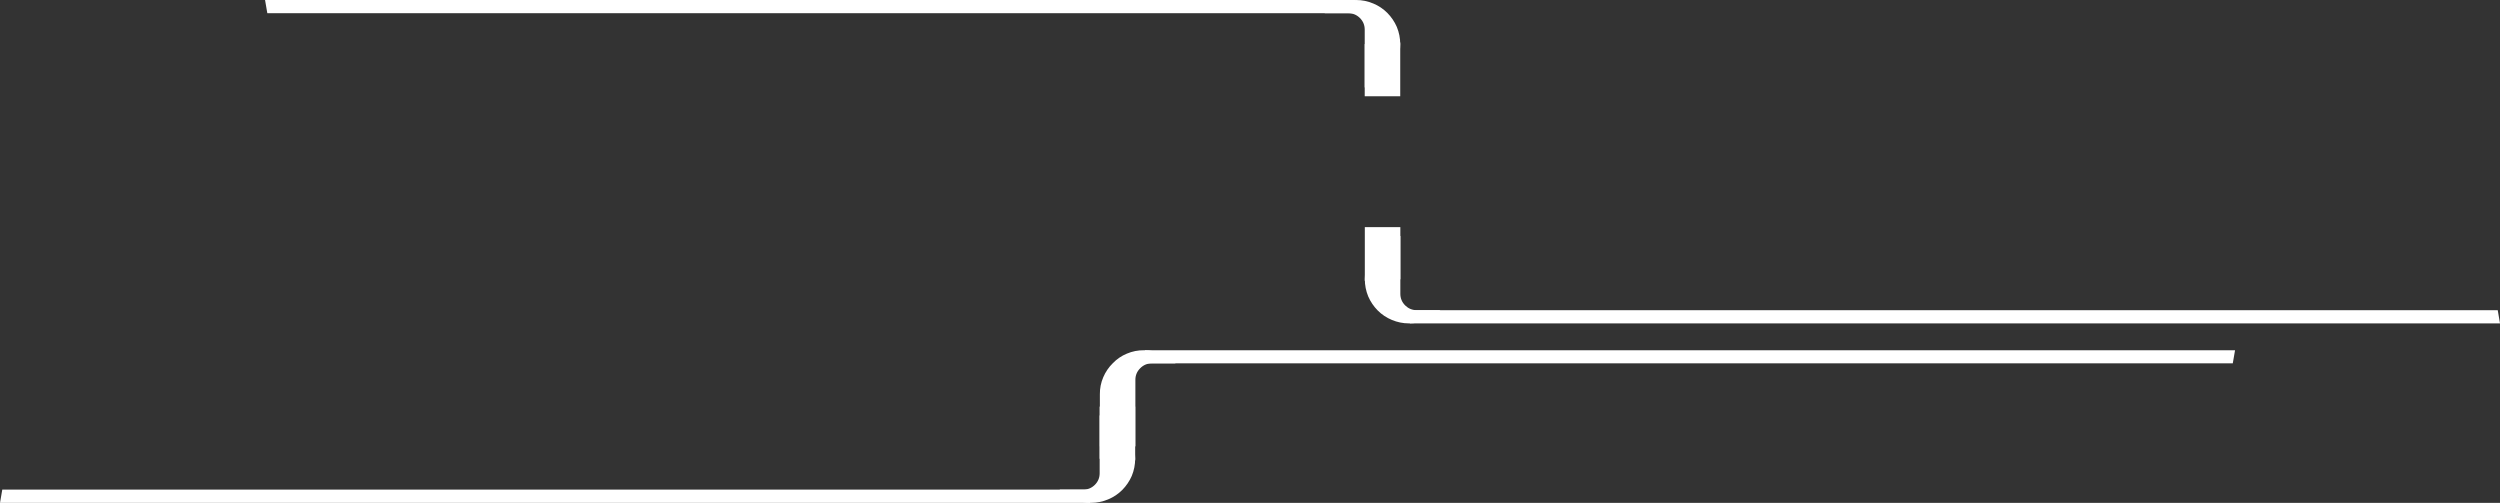
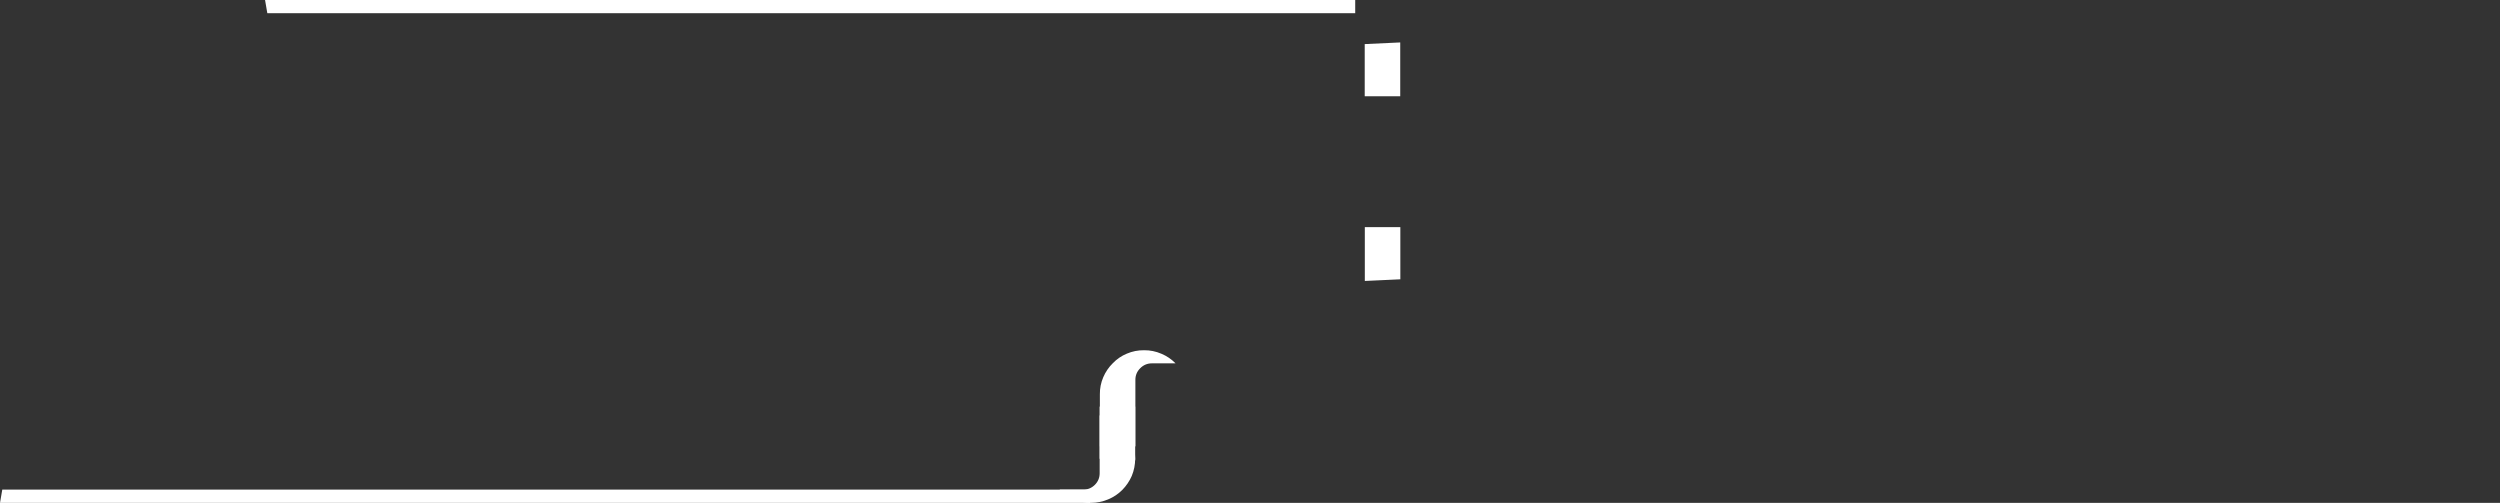
<svg xmlns="http://www.w3.org/2000/svg" height="243.5px" width="1210.6px">
  <rect width="100%" height="100%" fill="#333333" stroke="none" />
  <g transform="matrix(1.0, 0.0, 0.0, 1.0, 313.6, -6.55)">
    <path d="M364.5 116.55 L364.5 141.8 347.3 142.6 347.3 116.55 364.5 116.55" fill="#ffffff" fill-rule="evenodd" stroke="none" />
-     <path d="M366.85 154.45 Q364.5 152.1 364.5 148.8 L364.5 120.8 Q357.1 122.25 352.25 128.1 347.3 134.05 347.3 141.75 347.3 146.1 348.95 150.1 350.6 153.9 353.55 156.9 356.5 159.85 360.35 161.45 364.35 163.15 368.7 163.15 373.05 163.15 377.05 161.45 380.95 159.8 383.9 156.75 L372.45 156.75 Q369.2 156.75 366.85 154.45" fill="#ffffff" fill-rule="evenodd" stroke="none" />
-     <path d="M895.9 156.75 L369.1 156.75 369.1 163.15 897.0 163.15 895.9 156.75" fill="#ffffff" fill-rule="evenodd" stroke="none" />
    <path d="M347.25 53.15 L347.25 27.9 364.45 27.1 364.45 53.15 347.25 53.15" fill="#ffffff" fill-rule="evenodd" stroke="none" />
-     <path d="M344.9 15.25 Q347.25 17.6 347.25 20.9 L347.25 48.9 Q354.65 47.45 359.5 41.6 364.45 35.65 364.45 27.95 364.45 23.6 362.8 19.6 361.15 15.8 358.2 12.8 355.25 9.85 351.4 8.25 347.4 6.55 343.05 6.55 338.7 6.55 334.7 8.25 330.8 9.9 327.85 12.95 L339.3 12.95 Q342.55 12.95 344.9 15.25" fill="#ffffff" fill-rule="evenodd" stroke="none" />
    <path d="M-184.15 12.95 L342.65 12.95 342.65 6.55 -185.25 6.55 -184.15 12.95" fill="#ffffff" fill-rule="evenodd" stroke="none" />
    <path d="M236.2 190.45 L236.2 222.7 219.0 222.7 219.0 198.6 219.0 197.5 Q218.95 193.15 220.65 189.2 222.3 185.35 225.3 182.4 228.2 179.4 232.05 177.8 236.05 176.1 240.4 176.15 244.75 176.1 248.8 177.85 252.65 179.45 255.65 182.5 L244.2 182.5 Q240.9 182.5 238.55 184.85 236.2 187.2 236.2 190.45" fill="#ffffff" fill-rule="evenodd" stroke="none" />
-     <path d="M767.6 182.5 L240.8 182.5 240.8 176.15 768.7 176.15 767.6 182.5" fill="#ffffff" fill-rule="evenodd" stroke="none" />
    <path d="M218.9 203.45 L218.9 228.7 236.1 229.5 236.1 203.45 218.9 203.45" fill="#ffffff" fill-rule="evenodd" stroke="none" />
    <path d="M216.55 241.35 Q218.9 239.0 218.9 235.7 L218.9 207.7 Q226.3 209.15 231.15 215.0 236.1 220.95 236.1 228.65 236.1 233.0 234.45 237.0 232.8 240.8 229.85 243.8 226.9 246.75 223.05 248.35 219.05 250.05 214.7 250.05 210.35 250.05 206.35 248.35 202.45 246.7 199.5 243.65 L210.95 243.65 Q214.2 243.65 216.55 241.35" fill="#ffffff" fill-rule="evenodd" stroke="none" />
    <path d="M-312.5 243.65 L214.3 243.65 214.3 250.05 -313.6 250.05 -312.5 243.65" fill="#ffffff" fill-rule="evenodd" stroke="none" />
  </g>
</svg>